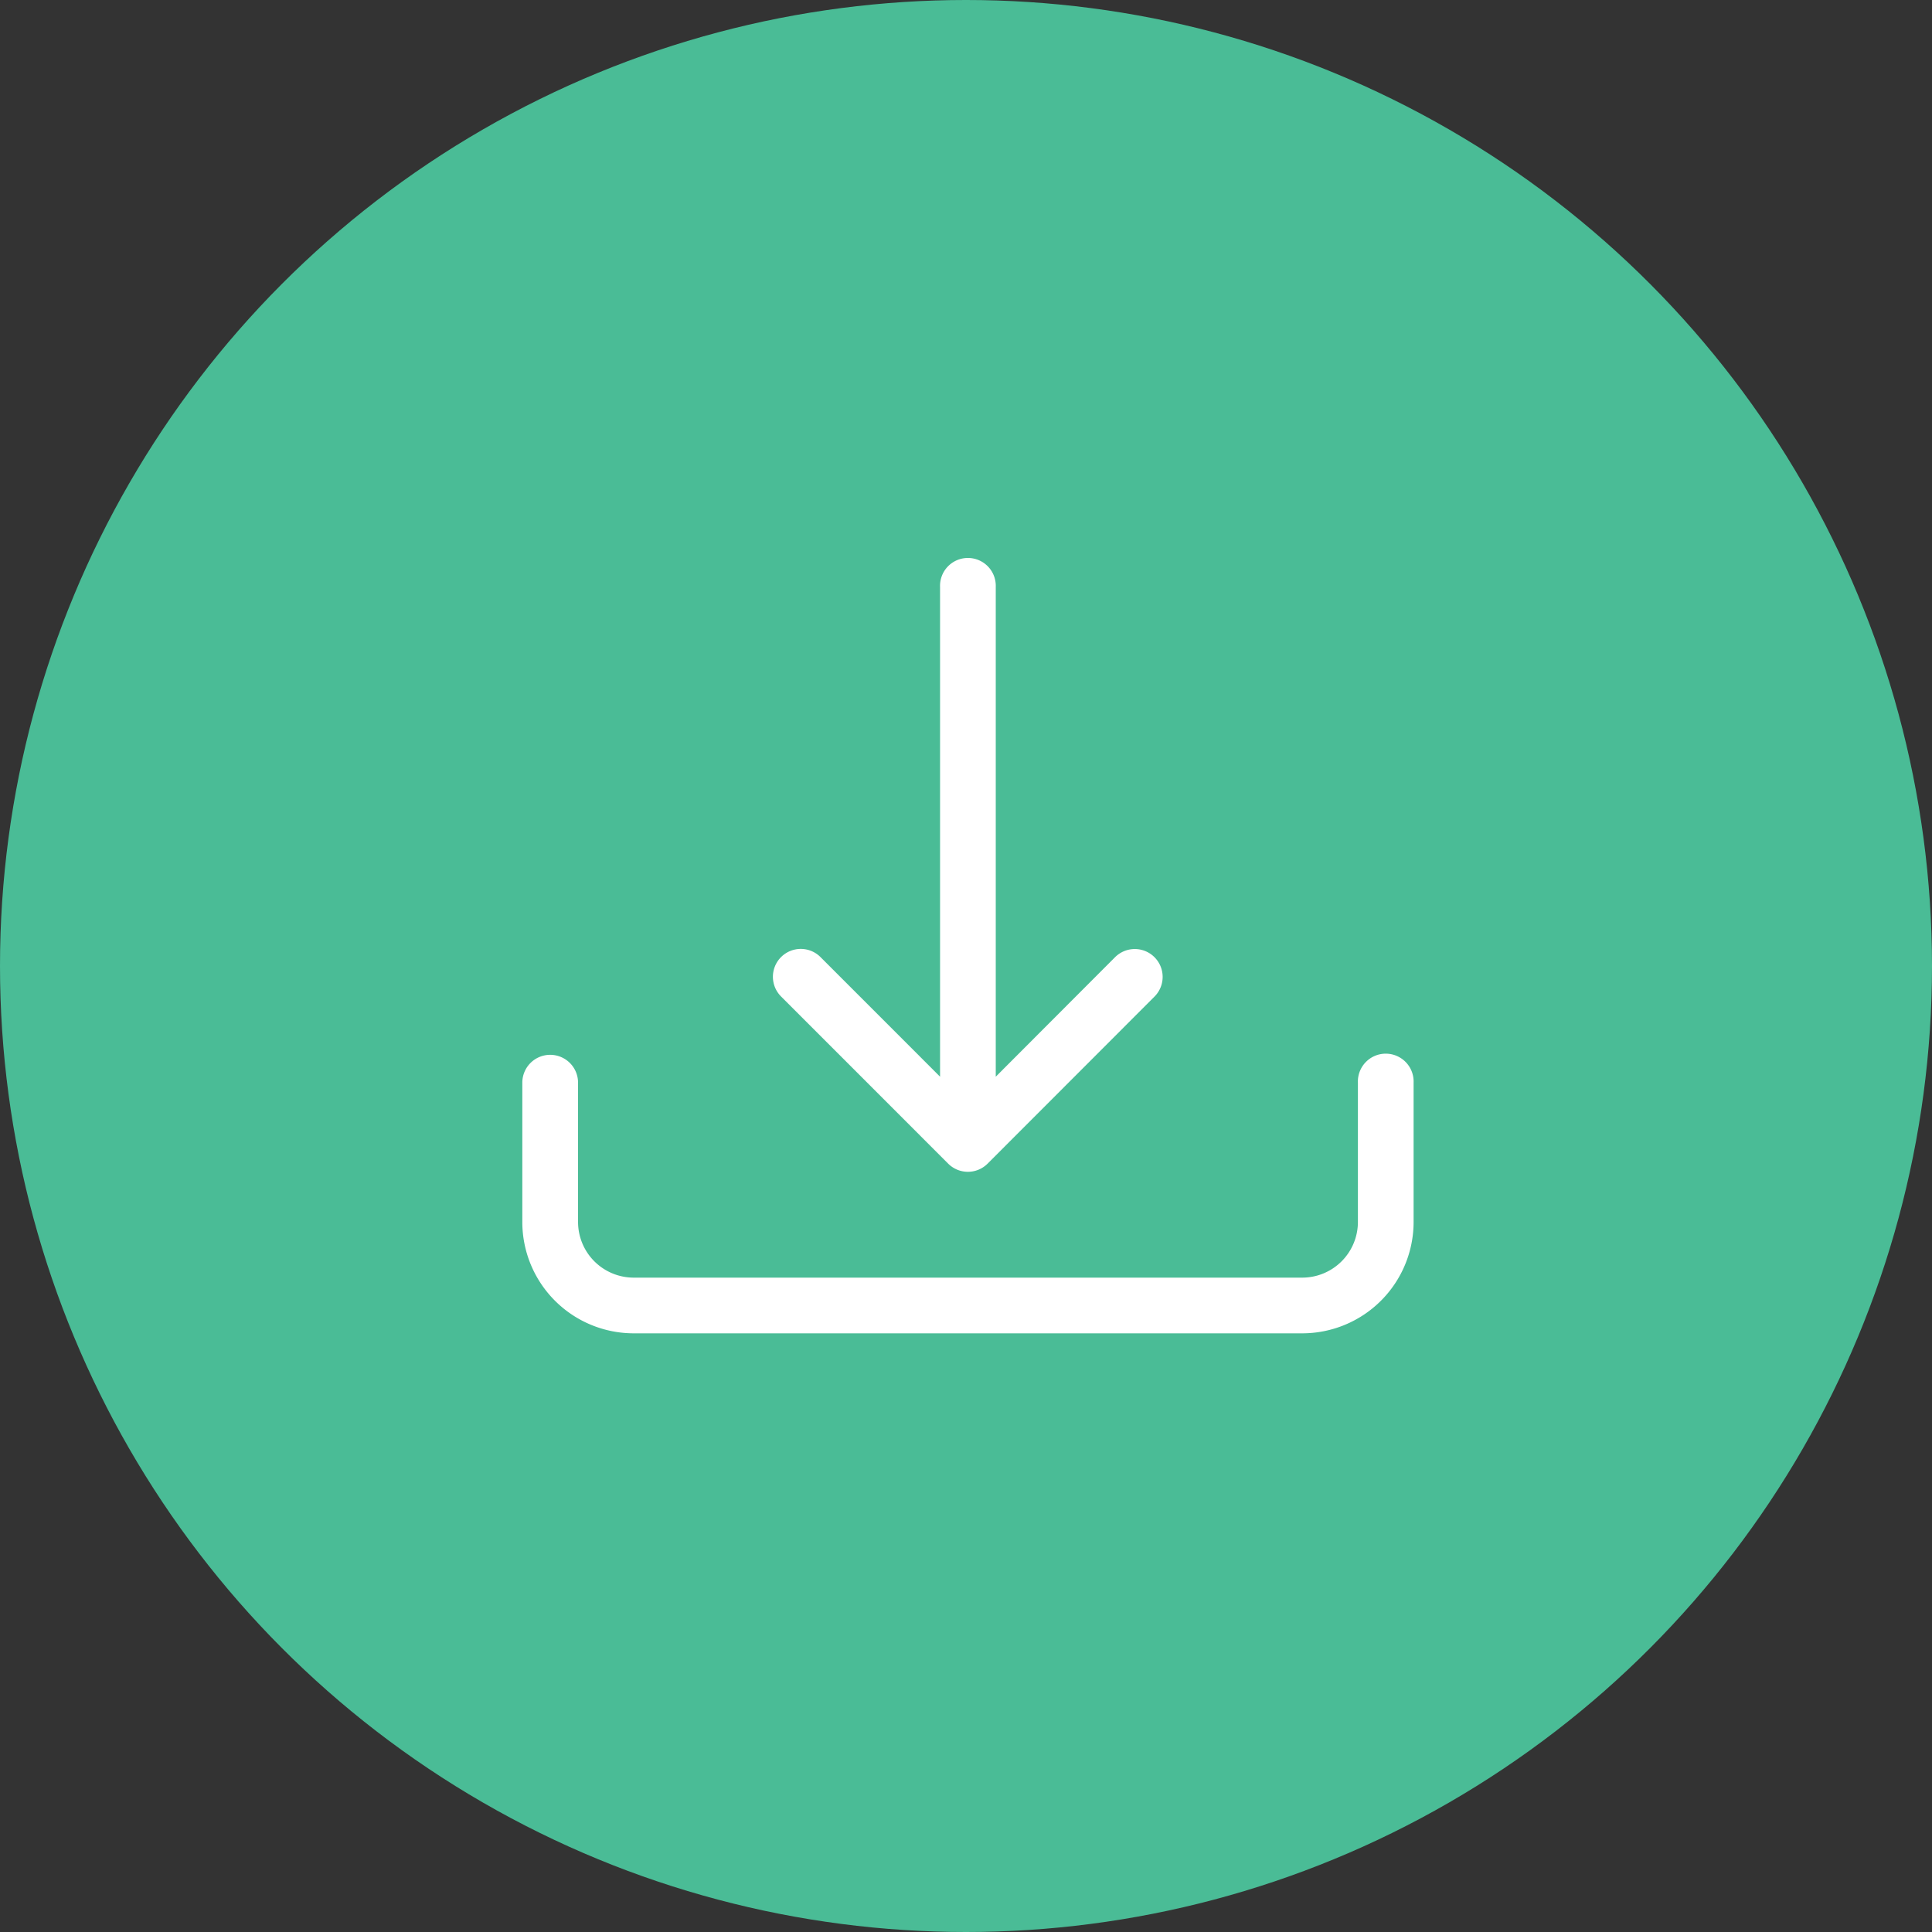
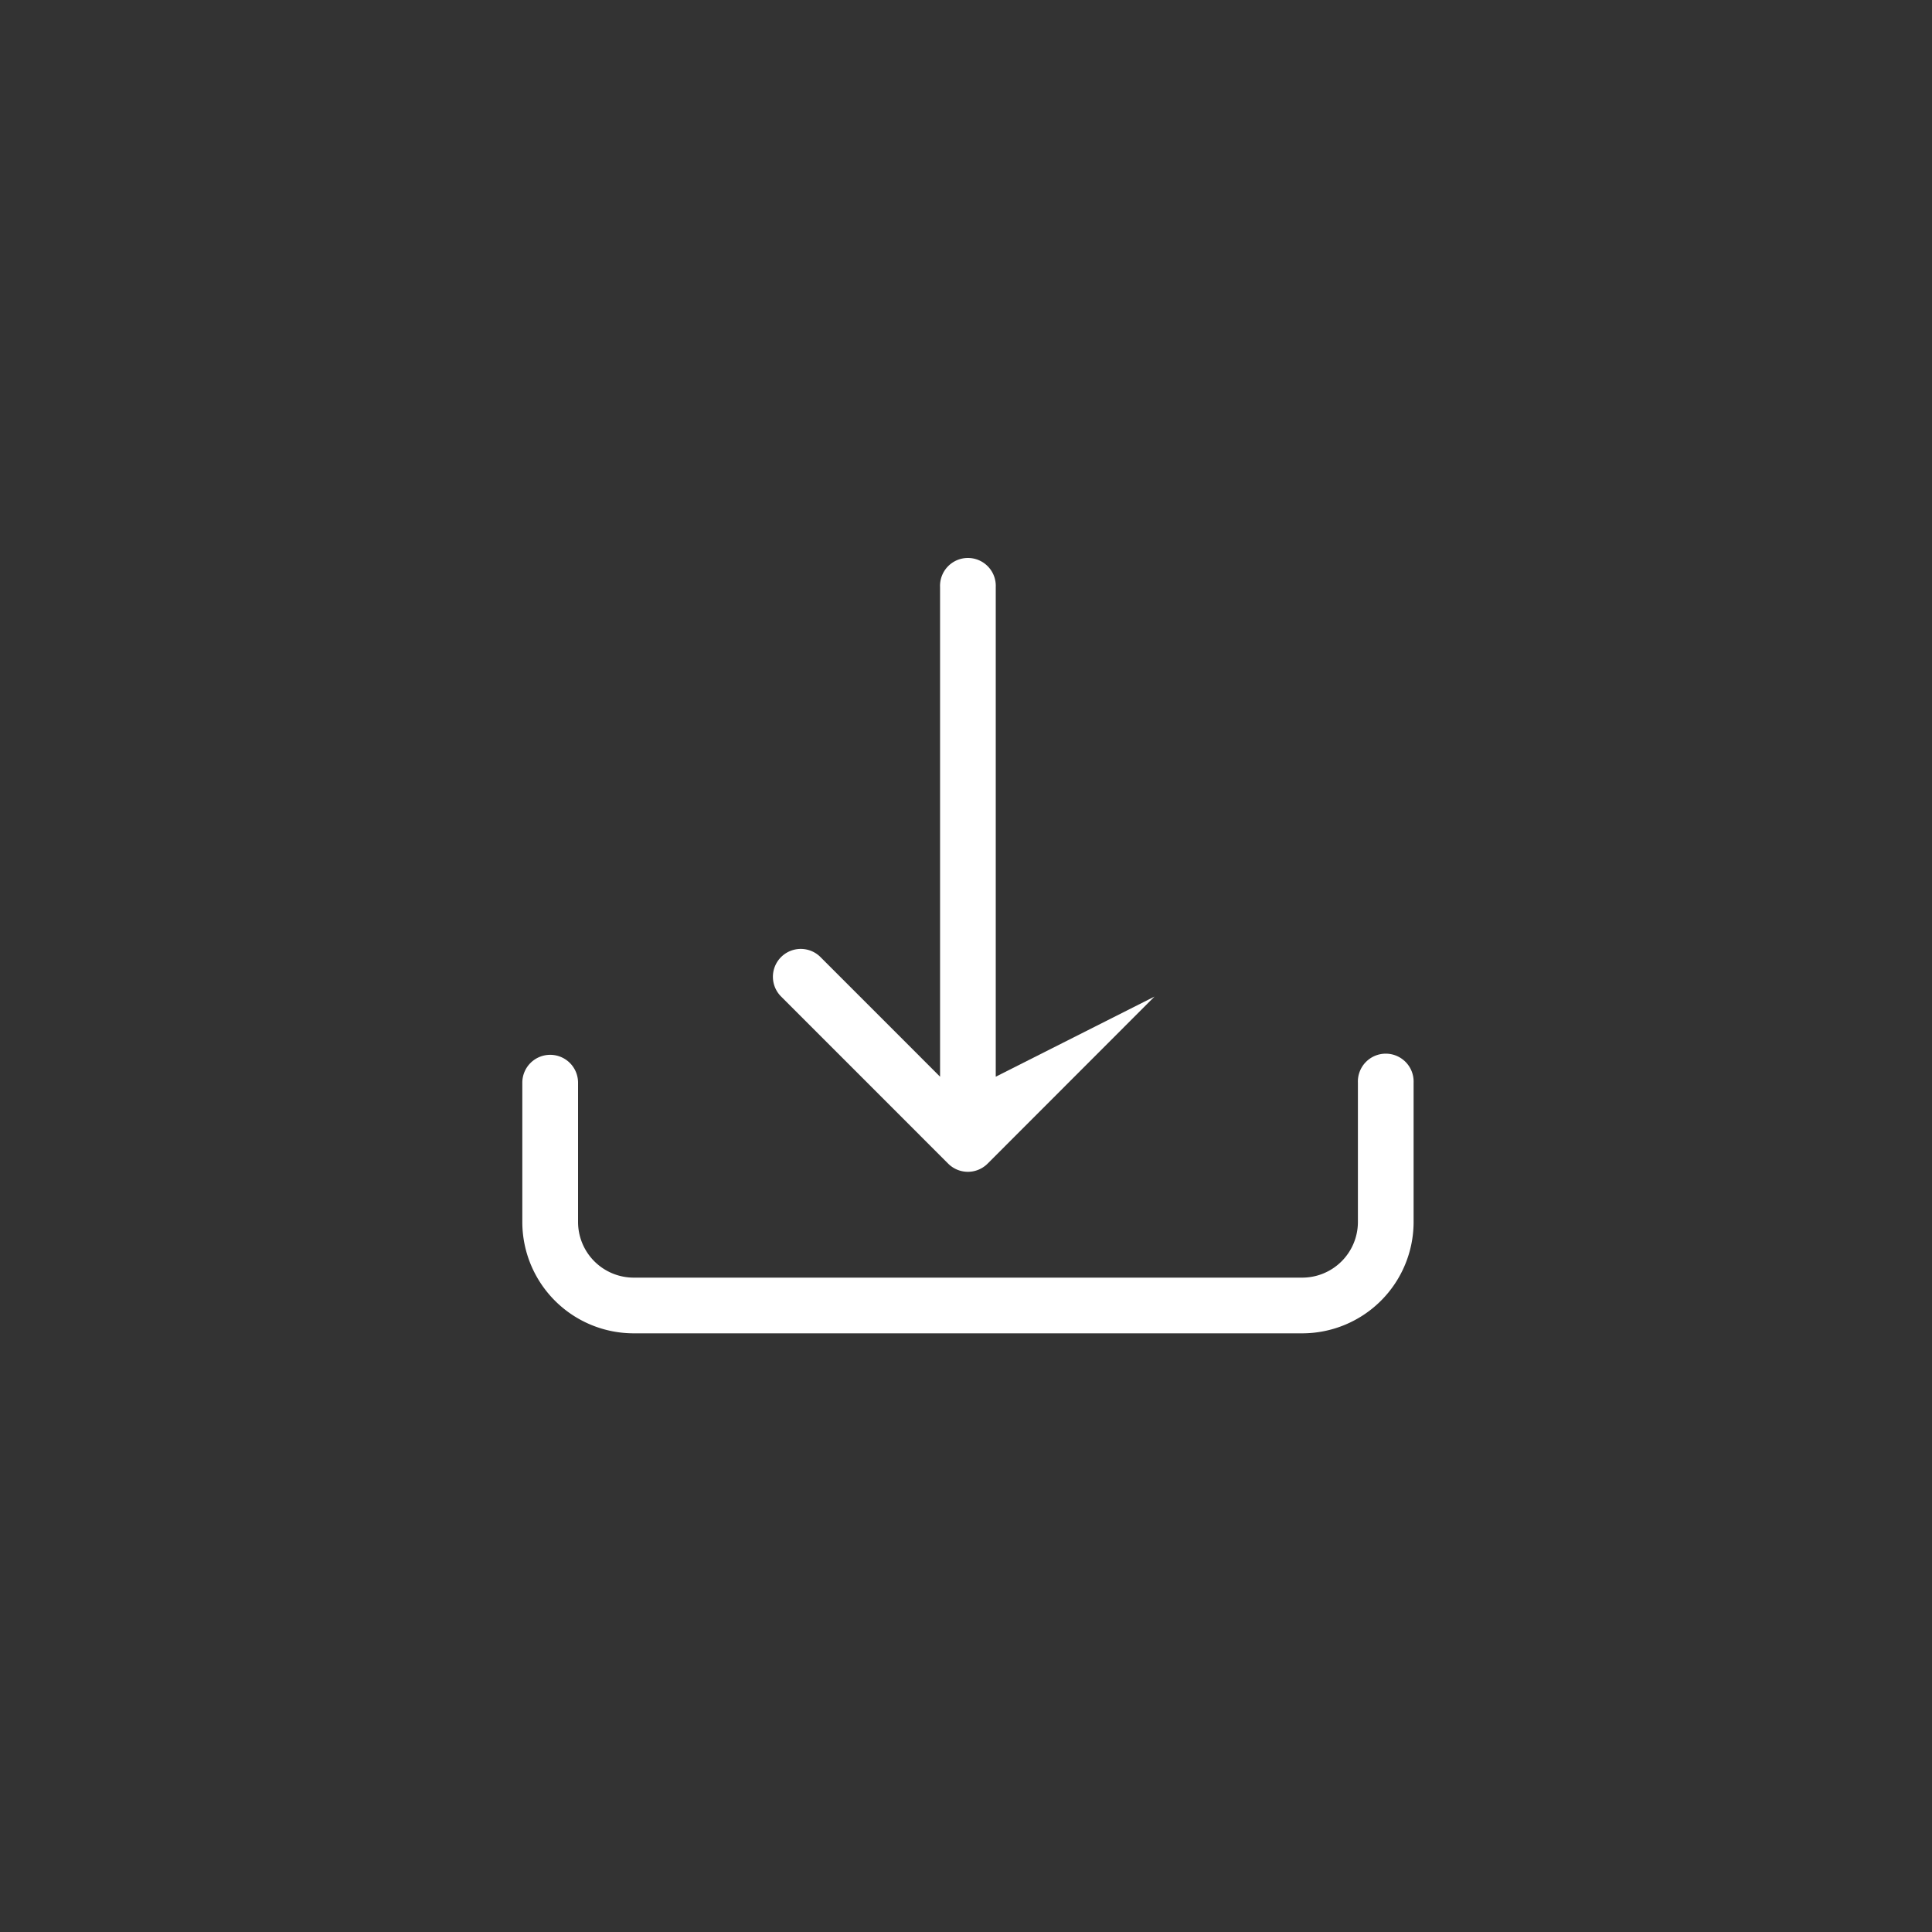
<svg xmlns="http://www.w3.org/2000/svg" width="40" height="40" viewBox="0 0 40 40">
  <rect x="0" y="0" width="40" height="40" fill="#333333" stroke="none" />
  <g id="Group_41836" data-name="Group 41836" transform="translate(-5954 1740)">
-     <circle id="Ellipse_513" data-name="Ellipse 513" cx="20" cy="20" r="20" transform="translate(5954 -1740)" fill="#4abc96" />
    <g id="download_1_" data-name="download (1)" transform="translate(5964.814 -1729.424)">
      <path id="Path_6643" data-name="Path 6643" d="M.577,9.9a.577.577,0,0,1,.577.577v2.883a1.153,1.153,0,0,0,1.153,1.153H16.144A1.153,1.153,0,0,0,17.3,13.359V10.477a.577.577,0,1,1,1.153,0v2.883a2.306,2.306,0,0,1-2.306,2.306H2.306A2.306,2.306,0,0,1,0,13.359V10.477A.577.577,0,0,1,.577,9.9" transform="translate(0 1.363)" fill="#fff" />
-       <path id="Path_6644" data-name="Path 6644" d="M8.128,13.516a.577.577,0,0,0,.816,0L12.4,10.057a.577.577,0,0,0-.816-.816L9.113,11.716V1.577a.577.577,0,1,0-1.153,0V11.716L5.485,9.24a.577.577,0,1,0-.816.816Z" transform="translate(0.689)" fill="#fff" />
+       <path id="Path_6644" data-name="Path 6644" d="M8.128,13.516a.577.577,0,0,0,.816,0L12.4,10.057L9.113,11.716V1.577a.577.577,0,1,0-1.153,0V11.716L5.485,9.24a.577.577,0,1,0-.816.816Z" transform="translate(0.689)" fill="#fff" />
    </g>
  </g>
</svg>